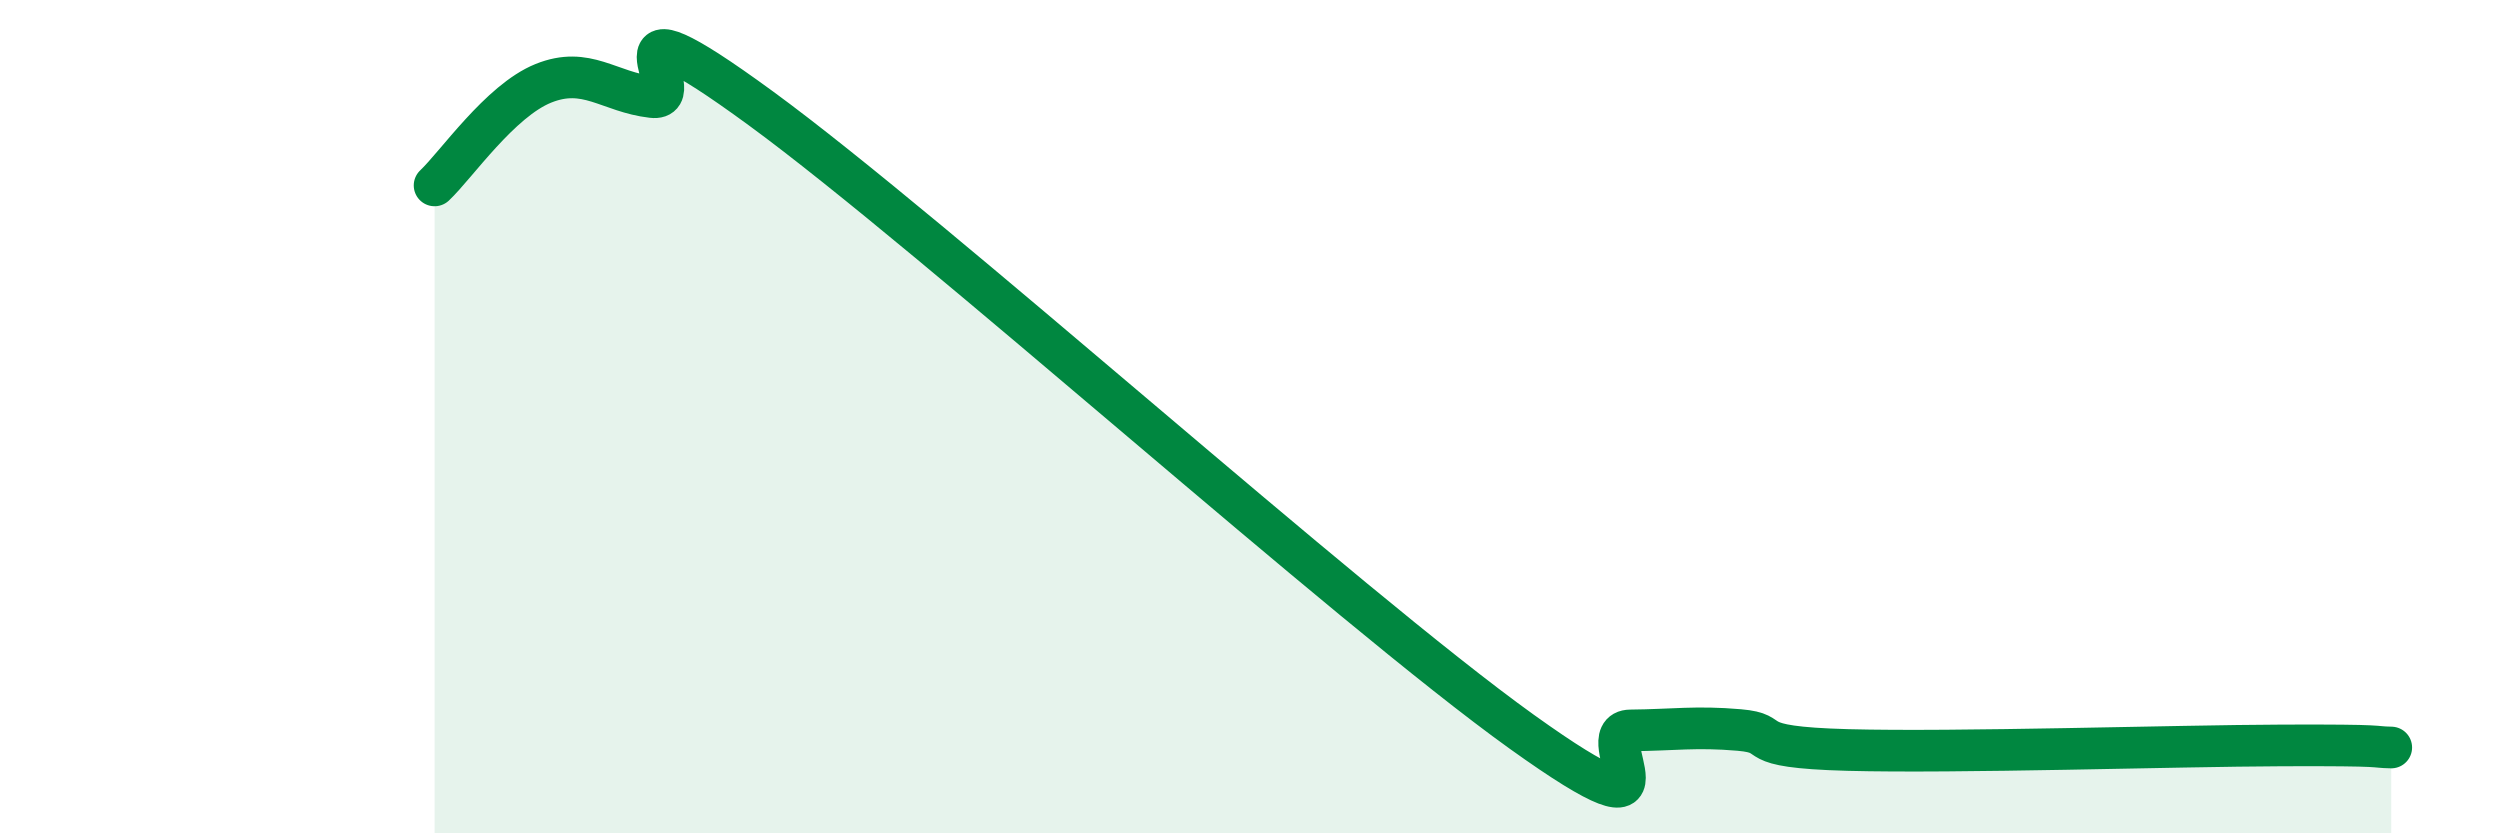
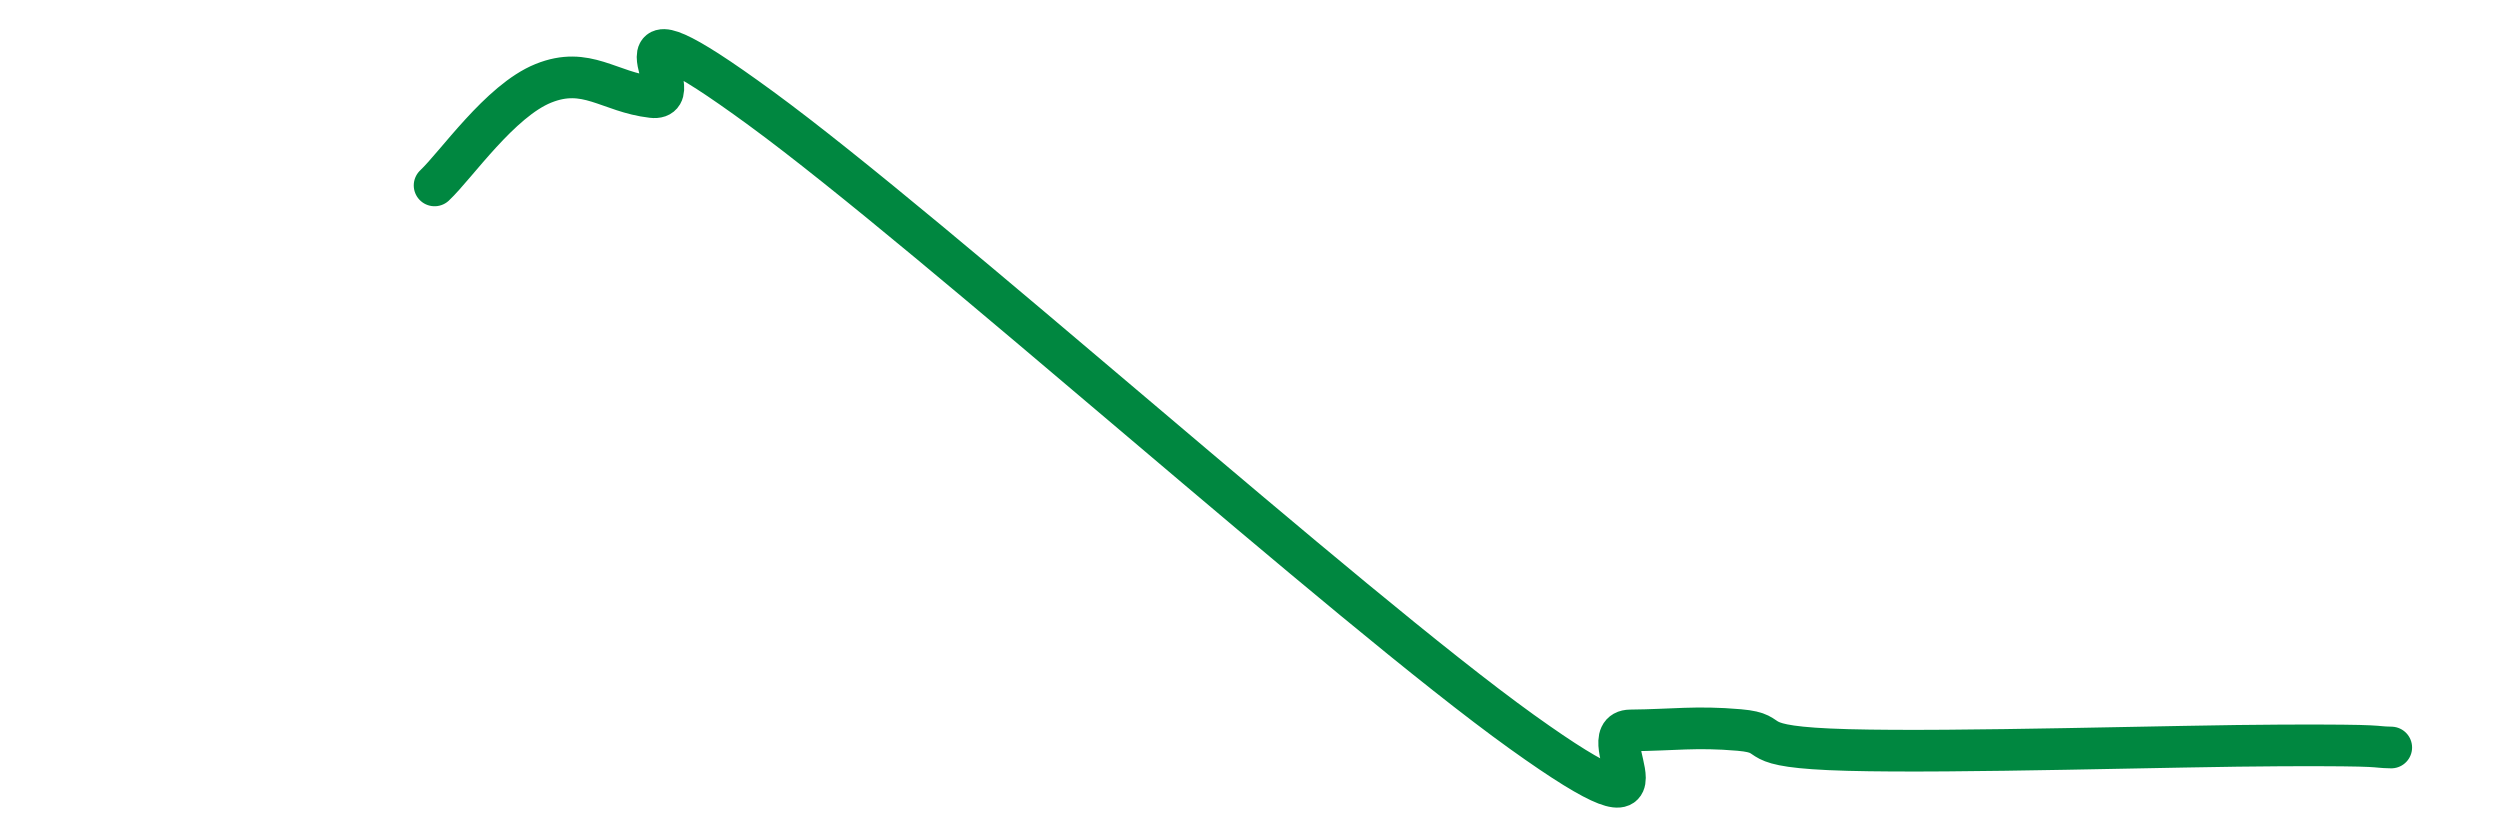
<svg xmlns="http://www.w3.org/2000/svg" width="60" height="20" viewBox="0 0 60 20">
-   <path d="M 10.43,4.45 C 10.95,3.96 12,2.42 13.04,2 C 14.08,1.58 14.61,2.21 15.65,2.33 C 16.69,2.45 14.09,-0.45 18.26,2.6 C 22.43,5.65 32.35,14.57 36.52,17.56 C 40.69,20.55 38.09,17.54 39.13,17.53 C 40.17,17.52 40.7,17.43 41.74,17.52 C 42.78,17.61 41.74,17.93 44.35,18 C 46.96,18.07 52.17,17.9 54.78,17.89 C 57.39,17.88 56.87,17.93 57.39,17.94L57.39 20L10.43 20Z" fill="#008740" opacity="0.1" stroke-linecap="round" stroke-linejoin="round" />
  <path d="M 10.43,4.45 C 10.95,3.96 12,2.42 13.04,2 C 14.08,1.58 14.61,2.21 15.65,2.33 C 16.69,2.45 14.09,-0.45 18.26,2.6 C 22.43,5.65 32.35,14.57 36.52,17.56 C 40.69,20.55 38.09,17.54 39.13,17.53 C 40.17,17.52 40.7,17.43 41.74,17.52 C 42.78,17.61 41.74,17.93 44.35,18 C 46.96,18.07 52.17,17.9 54.78,17.89 C 57.39,17.88 56.87,17.93 57.39,17.94" stroke="#008740" stroke-width="1" fill="none" stroke-linecap="round" stroke-linejoin="round" />
</svg>